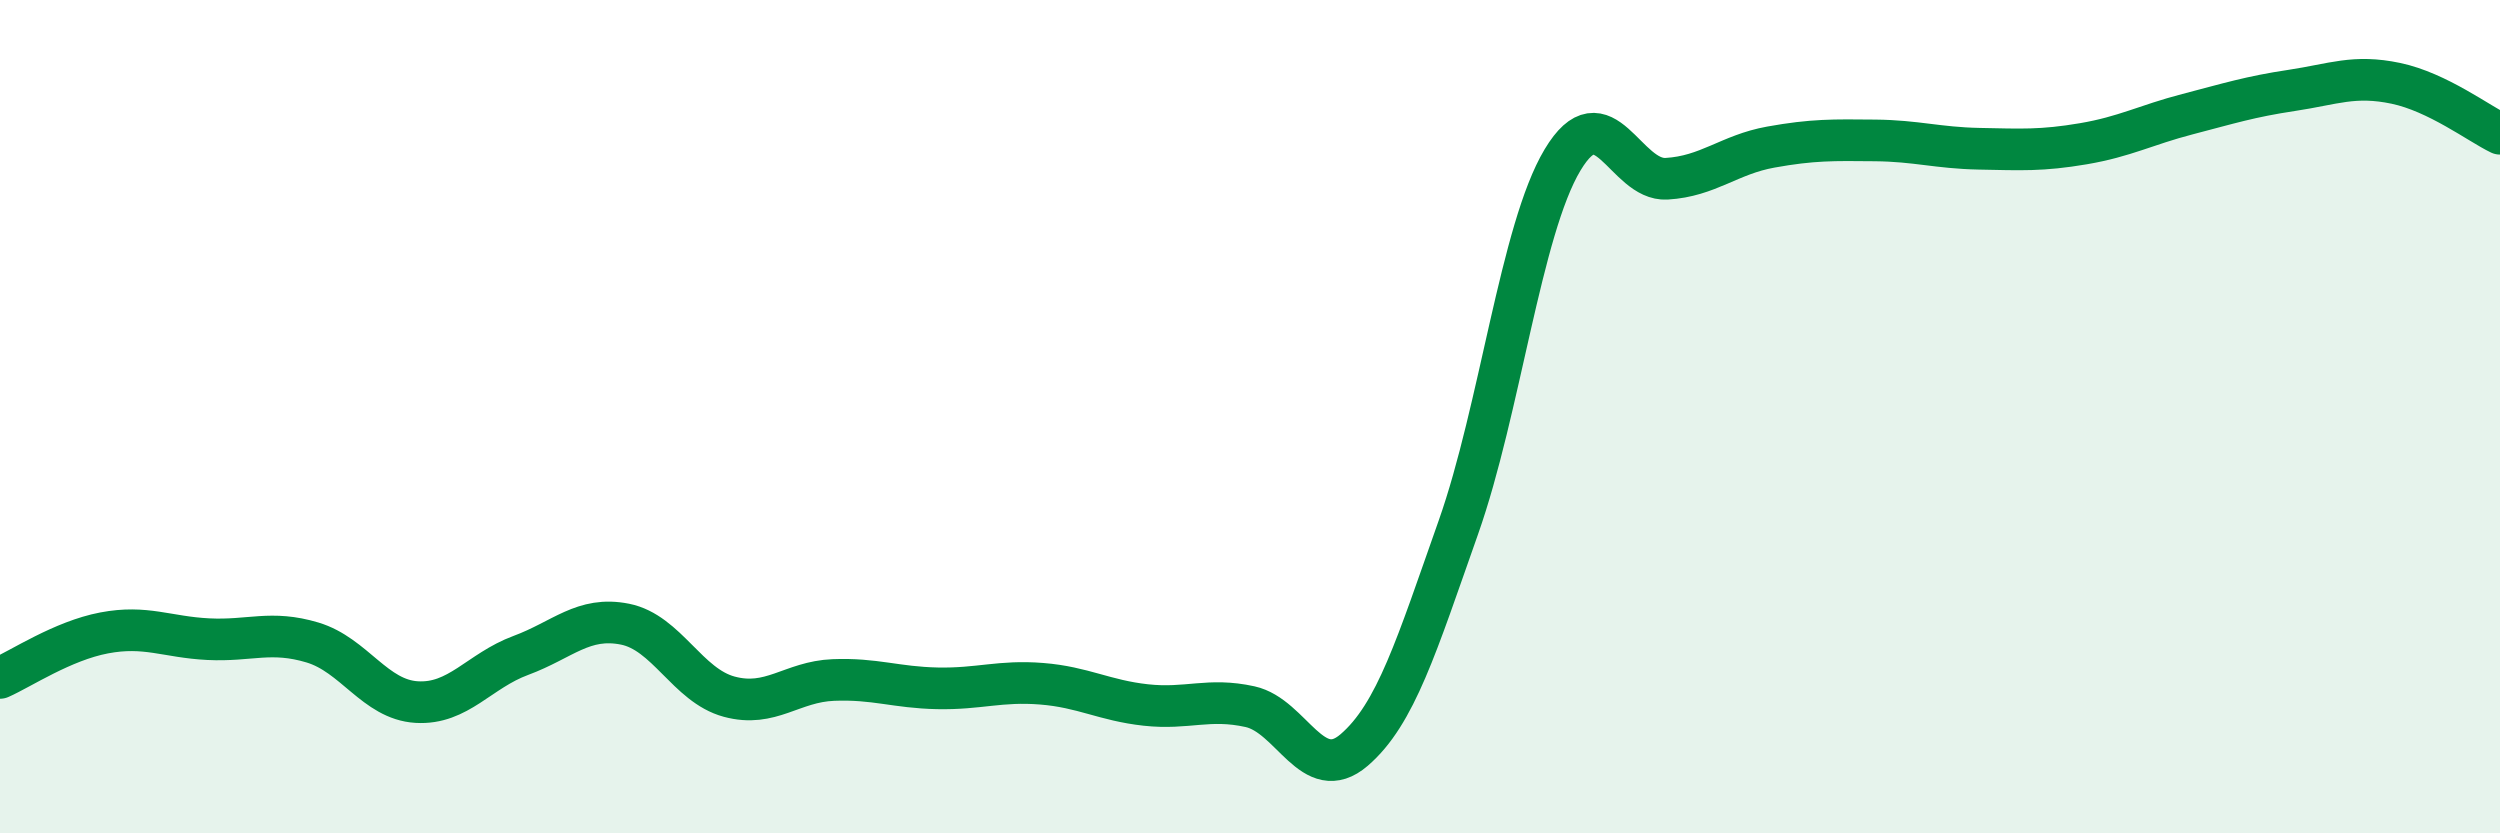
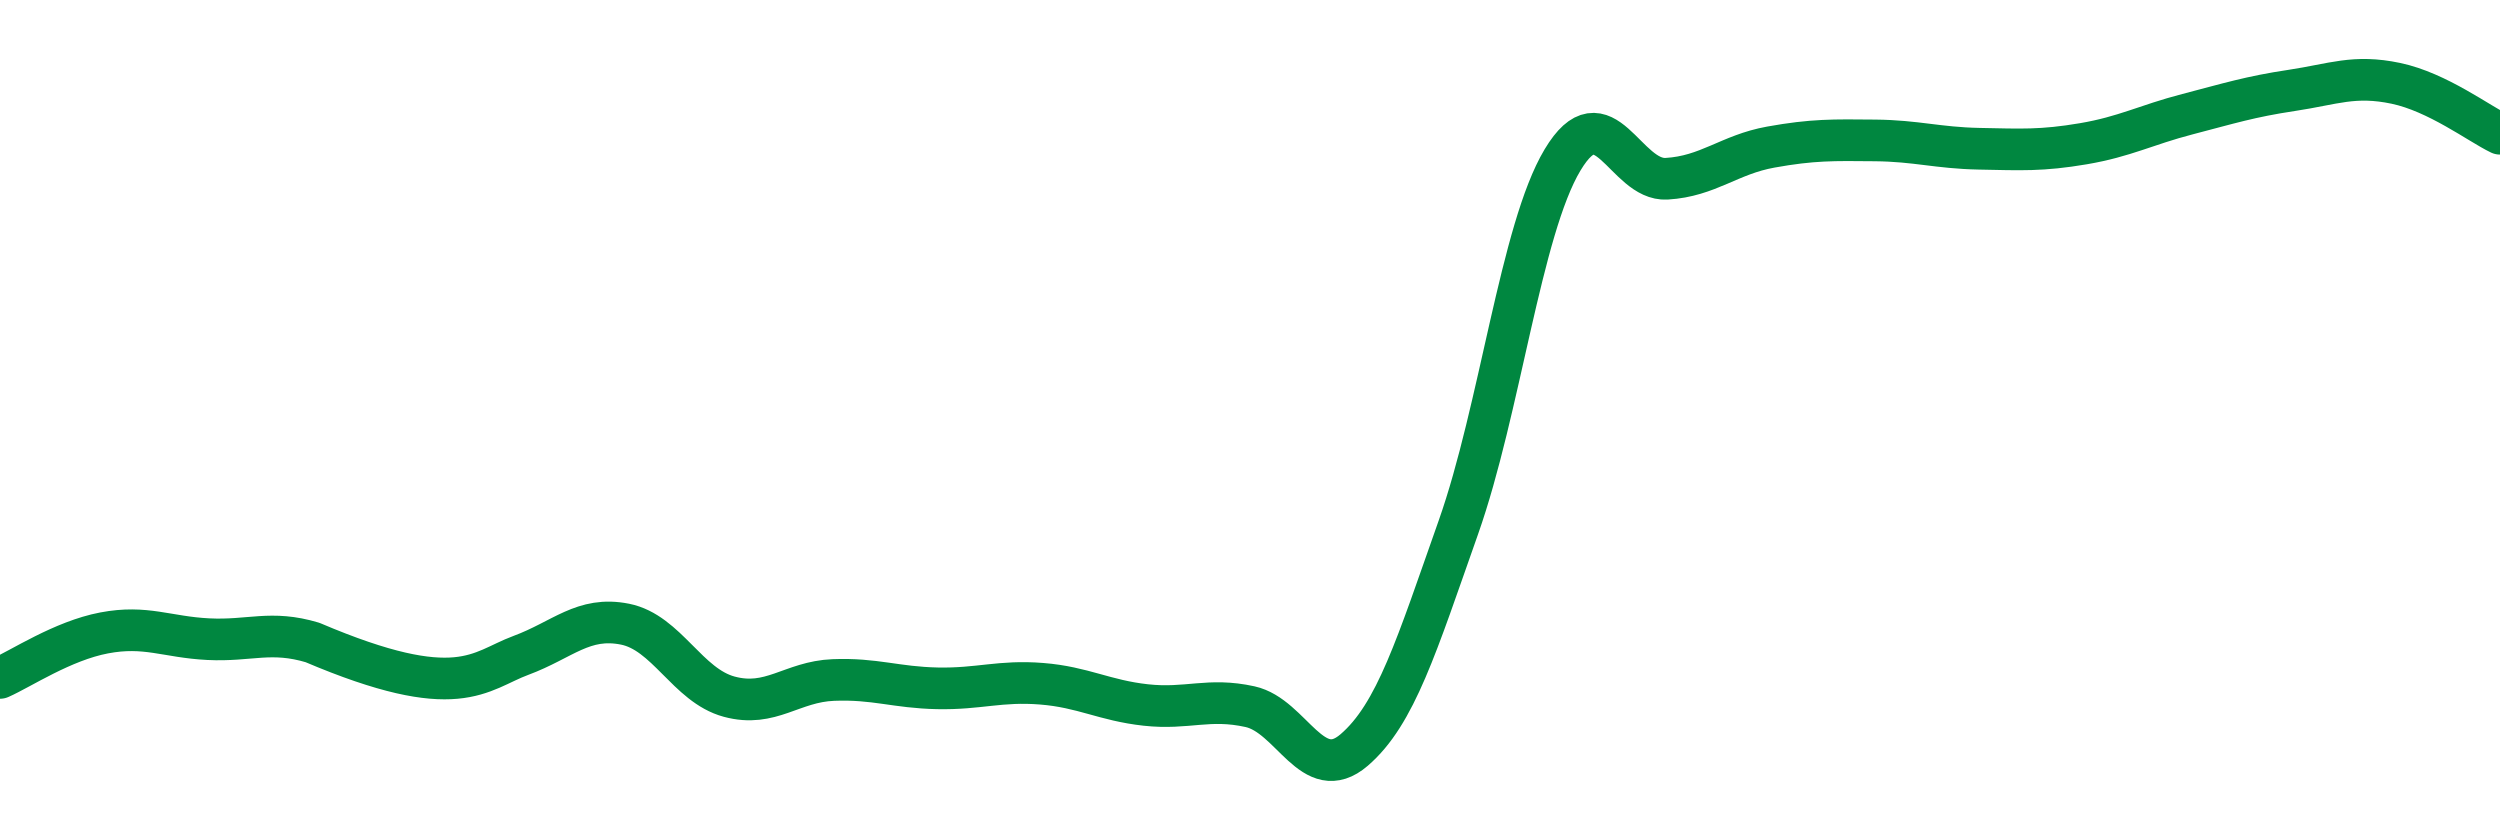
<svg xmlns="http://www.w3.org/2000/svg" width="60" height="20" viewBox="0 0 60 20">
-   <path d="M 0,16.27 C 0.5,16.05 1.5,15.38 2.5,15.19 C 3.5,15 4,15.29 5,15.34 C 6,15.39 6.5,15.12 7.5,15.42 C 8.5,15.72 9,16.79 10,16.85 C 11,16.91 11.5,16.1 12.5,15.73 C 13.5,15.36 14,14.78 15,14.98 C 16,15.18 16.5,16.45 17.5,16.72 C 18.5,16.99 19,16.36 20,16.32 C 21,16.28 21.5,16.5 22.5,16.52 C 23.5,16.54 24,16.33 25,16.41 C 26,16.49 26.5,16.81 27.5,16.92 C 28.5,17.03 29,16.74 30,16.96 C 31,17.18 31.5,18.86 32.5,18 C 33.5,17.14 34,15.49 35,12.66 C 36,9.83 36.5,5.51 37.5,3.84 C 38.5,2.17 39,4.35 40,4.29 C 41,4.23 41.5,3.71 42.5,3.53 C 43.5,3.35 44,3.36 45,3.37 C 46,3.38 46.5,3.55 47.5,3.57 C 48.5,3.59 49,3.62 50,3.45 C 51,3.28 51.5,3 52.5,2.74 C 53.5,2.48 54,2.32 55,2.17 C 56,2.02 56.5,1.79 57.5,2 C 58.5,2.21 59.5,2.97 60,3.21L60 20L0 20Z" fill="#008740" opacity="0.1" stroke-linecap="round" stroke-linejoin="round" />
-   <path d="M 0,16.27 C 0.5,16.05 1.5,15.38 2.5,15.19 C 3.5,15 4,15.29 5,15.34 C 6,15.39 6.5,15.12 7.5,15.42 C 8.5,15.72 9,16.79 10,16.85 C 11,16.91 11.5,16.1 12.5,15.73 C 13.5,15.36 14,14.78 15,14.98 C 16,15.18 16.5,16.45 17.5,16.72 C 18.5,16.99 19,16.36 20,16.32 C 21,16.28 21.5,16.5 22.5,16.52 C 23.5,16.54 24,16.33 25,16.41 C 26,16.49 26.5,16.81 27.5,16.92 C 28.5,17.03 29,16.74 30,16.96 C 31,17.18 31.5,18.86 32.5,18 C 33.5,17.14 34,15.49 35,12.66 C 36,9.83 36.5,5.51 37.5,3.84 C 38.5,2.17 39,4.35 40,4.29 C 41,4.23 41.5,3.71 42.5,3.53 C 43.5,3.35 44,3.36 45,3.37 C 46,3.38 46.5,3.55 47.5,3.57 C 48.5,3.59 49,3.62 50,3.45 C 51,3.28 51.5,3 52.5,2.74 C 53.5,2.48 54,2.32 55,2.17 C 56,2.02 56.5,1.79 57.5,2 C 58.5,2.21 59.5,2.97 60,3.21" stroke="#008740" stroke-width="1" fill="none" stroke-linecap="round" stroke-linejoin="round" />
+   <path d="M 0,16.27 C 0.5,16.05 1.5,15.38 2.5,15.19 C 3.5,15 4,15.29 5,15.34 C 6,15.39 6.5,15.12 7.5,15.42 C 11,16.91 11.5,16.1 12.5,15.73 C 13.5,15.36 14,14.78 15,14.98 C 16,15.18 16.5,16.45 17.5,16.72 C 18.5,16.99 19,16.36 20,16.32 C 21,16.28 21.5,16.5 22.5,16.52 C 23.5,16.54 24,16.33 25,16.41 C 26,16.49 26.5,16.81 27.5,16.92 C 28.5,17.03 29,16.74 30,16.96 C 31,17.18 31.5,18.86 32.5,18 C 33.5,17.14 34,15.49 35,12.66 C 36,9.83 36.5,5.51 37.5,3.84 C 38.5,2.17 39,4.35 40,4.29 C 41,4.23 41.5,3.71 42.5,3.53 C 43.5,3.35 44,3.36 45,3.37 C 46,3.38 46.5,3.55 47.5,3.57 C 48.5,3.59 49,3.62 50,3.45 C 51,3.28 51.5,3 52.5,2.74 C 53.5,2.48 54,2.32 55,2.17 C 56,2.02 56.5,1.79 57.5,2 C 58.5,2.21 59.5,2.97 60,3.21" stroke="#008740" stroke-width="1" fill="none" stroke-linecap="round" stroke-linejoin="round" />
</svg>